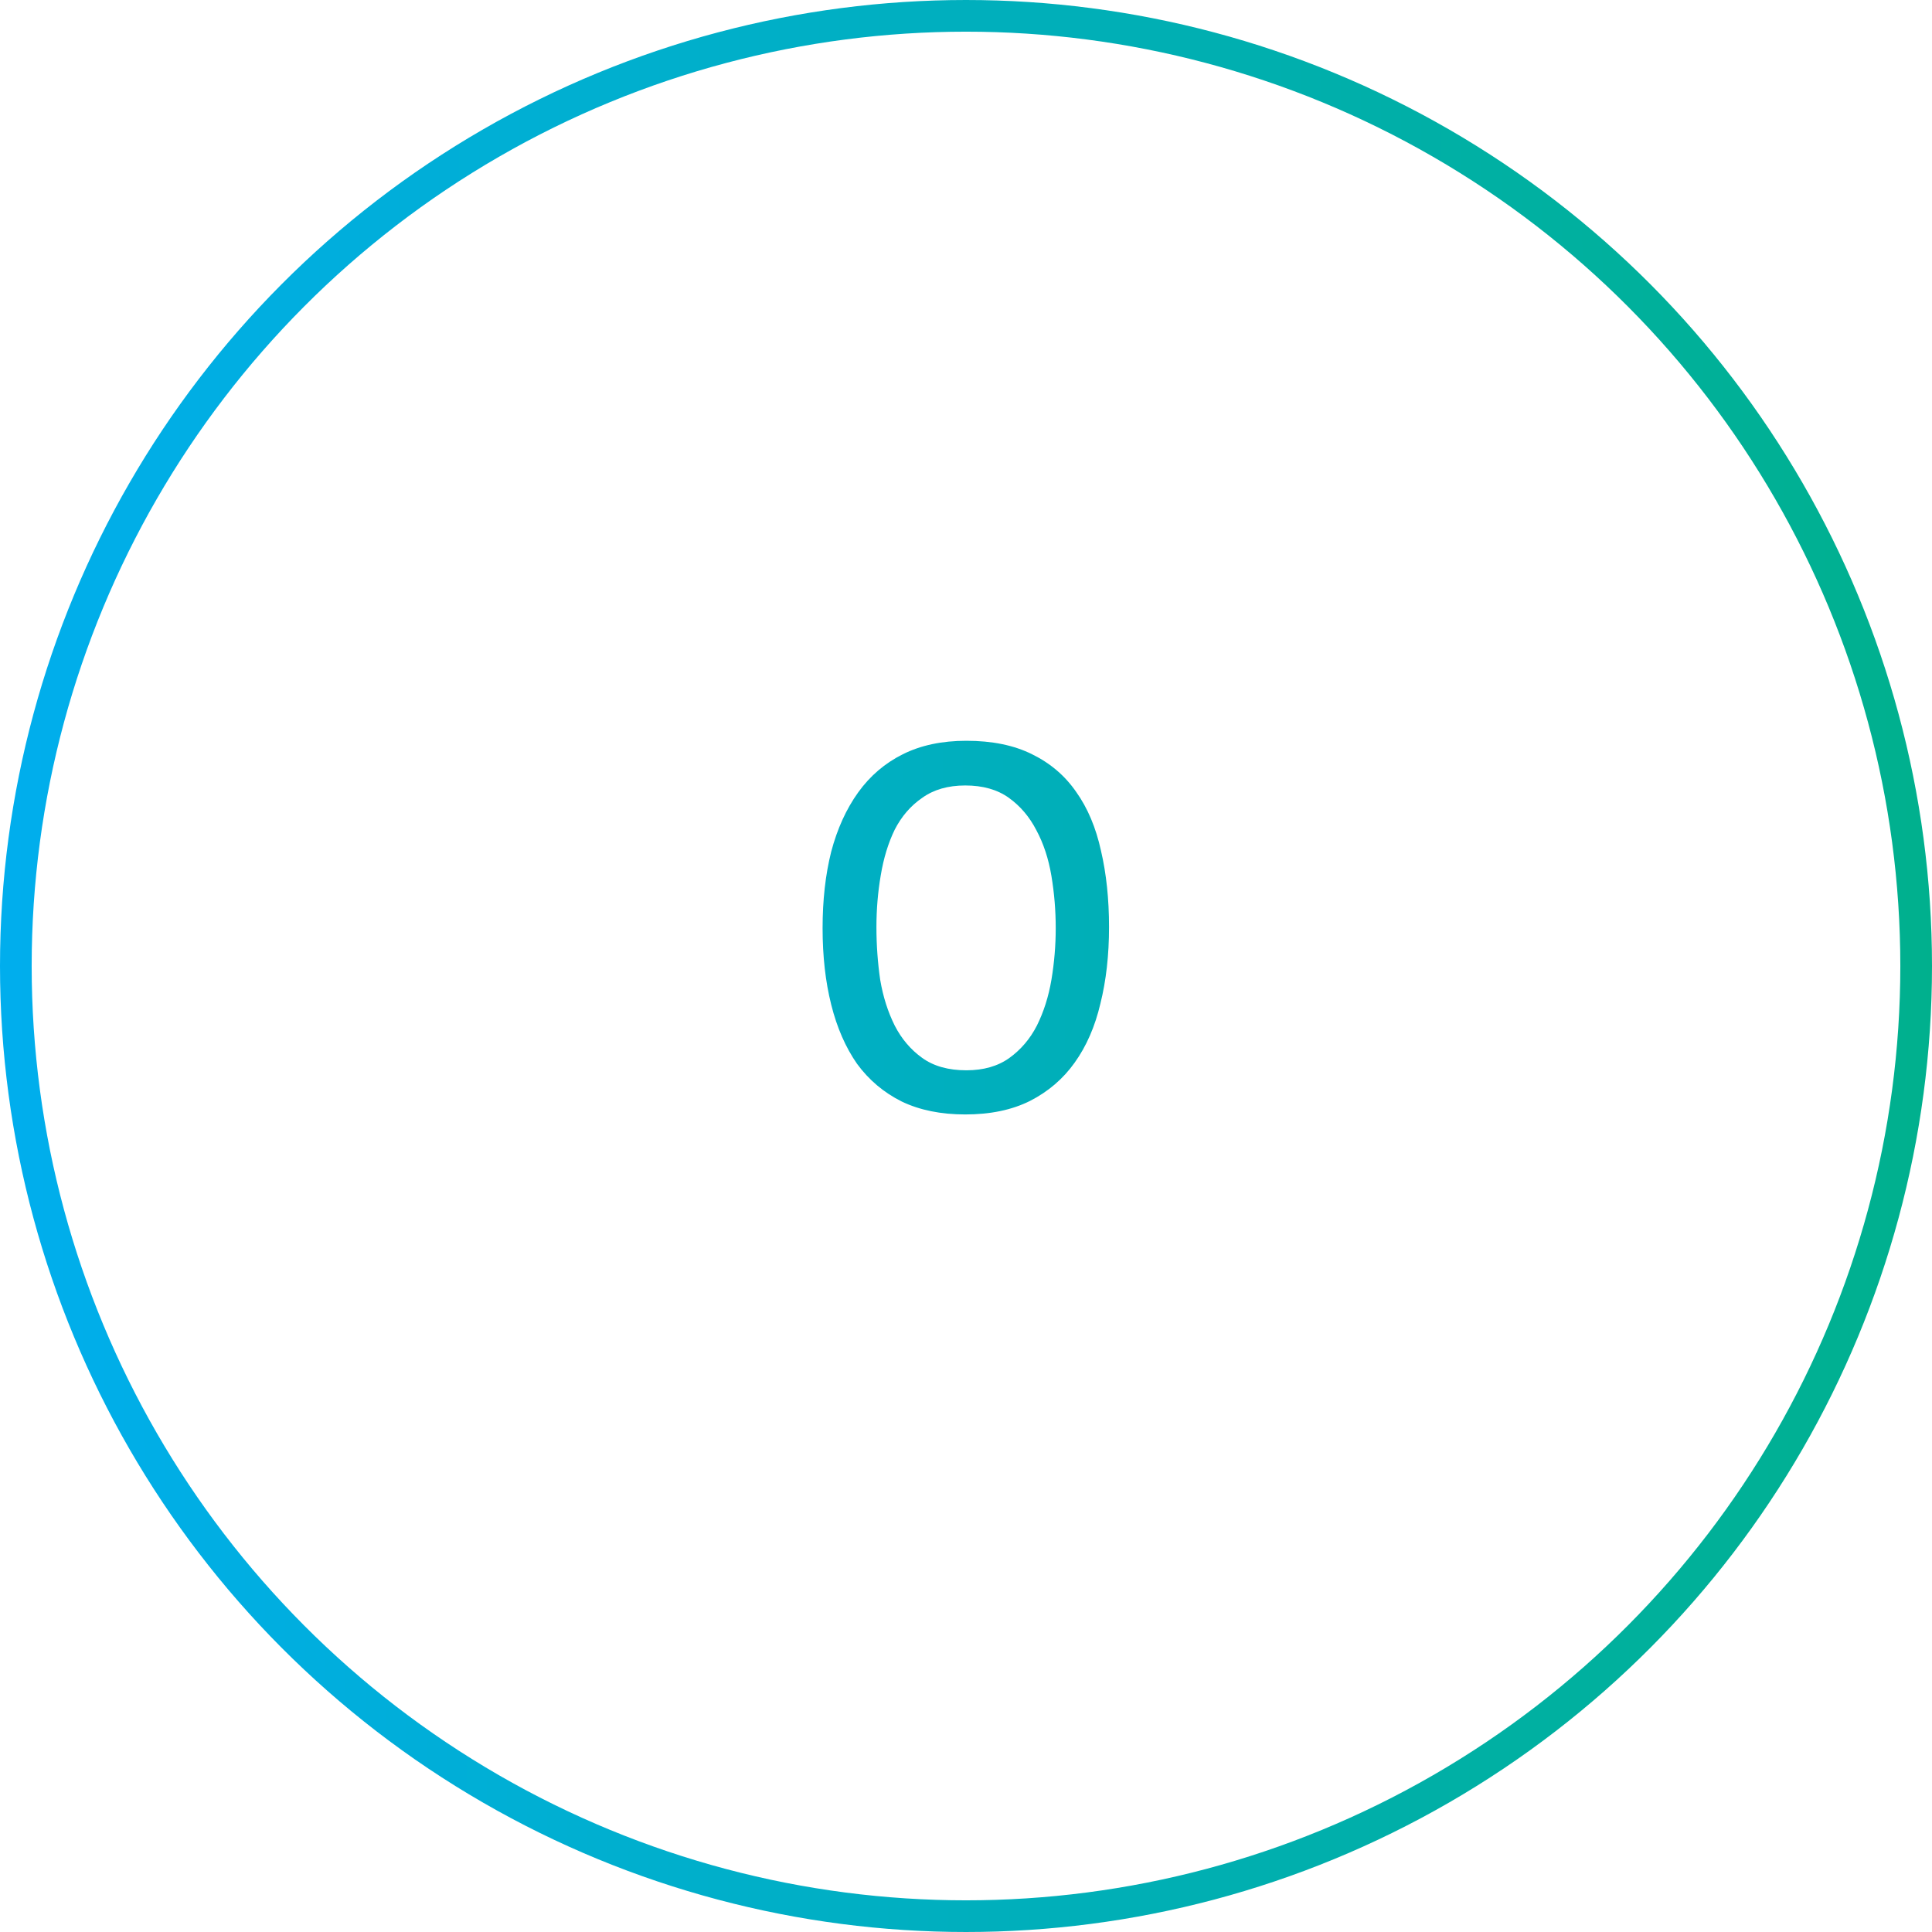
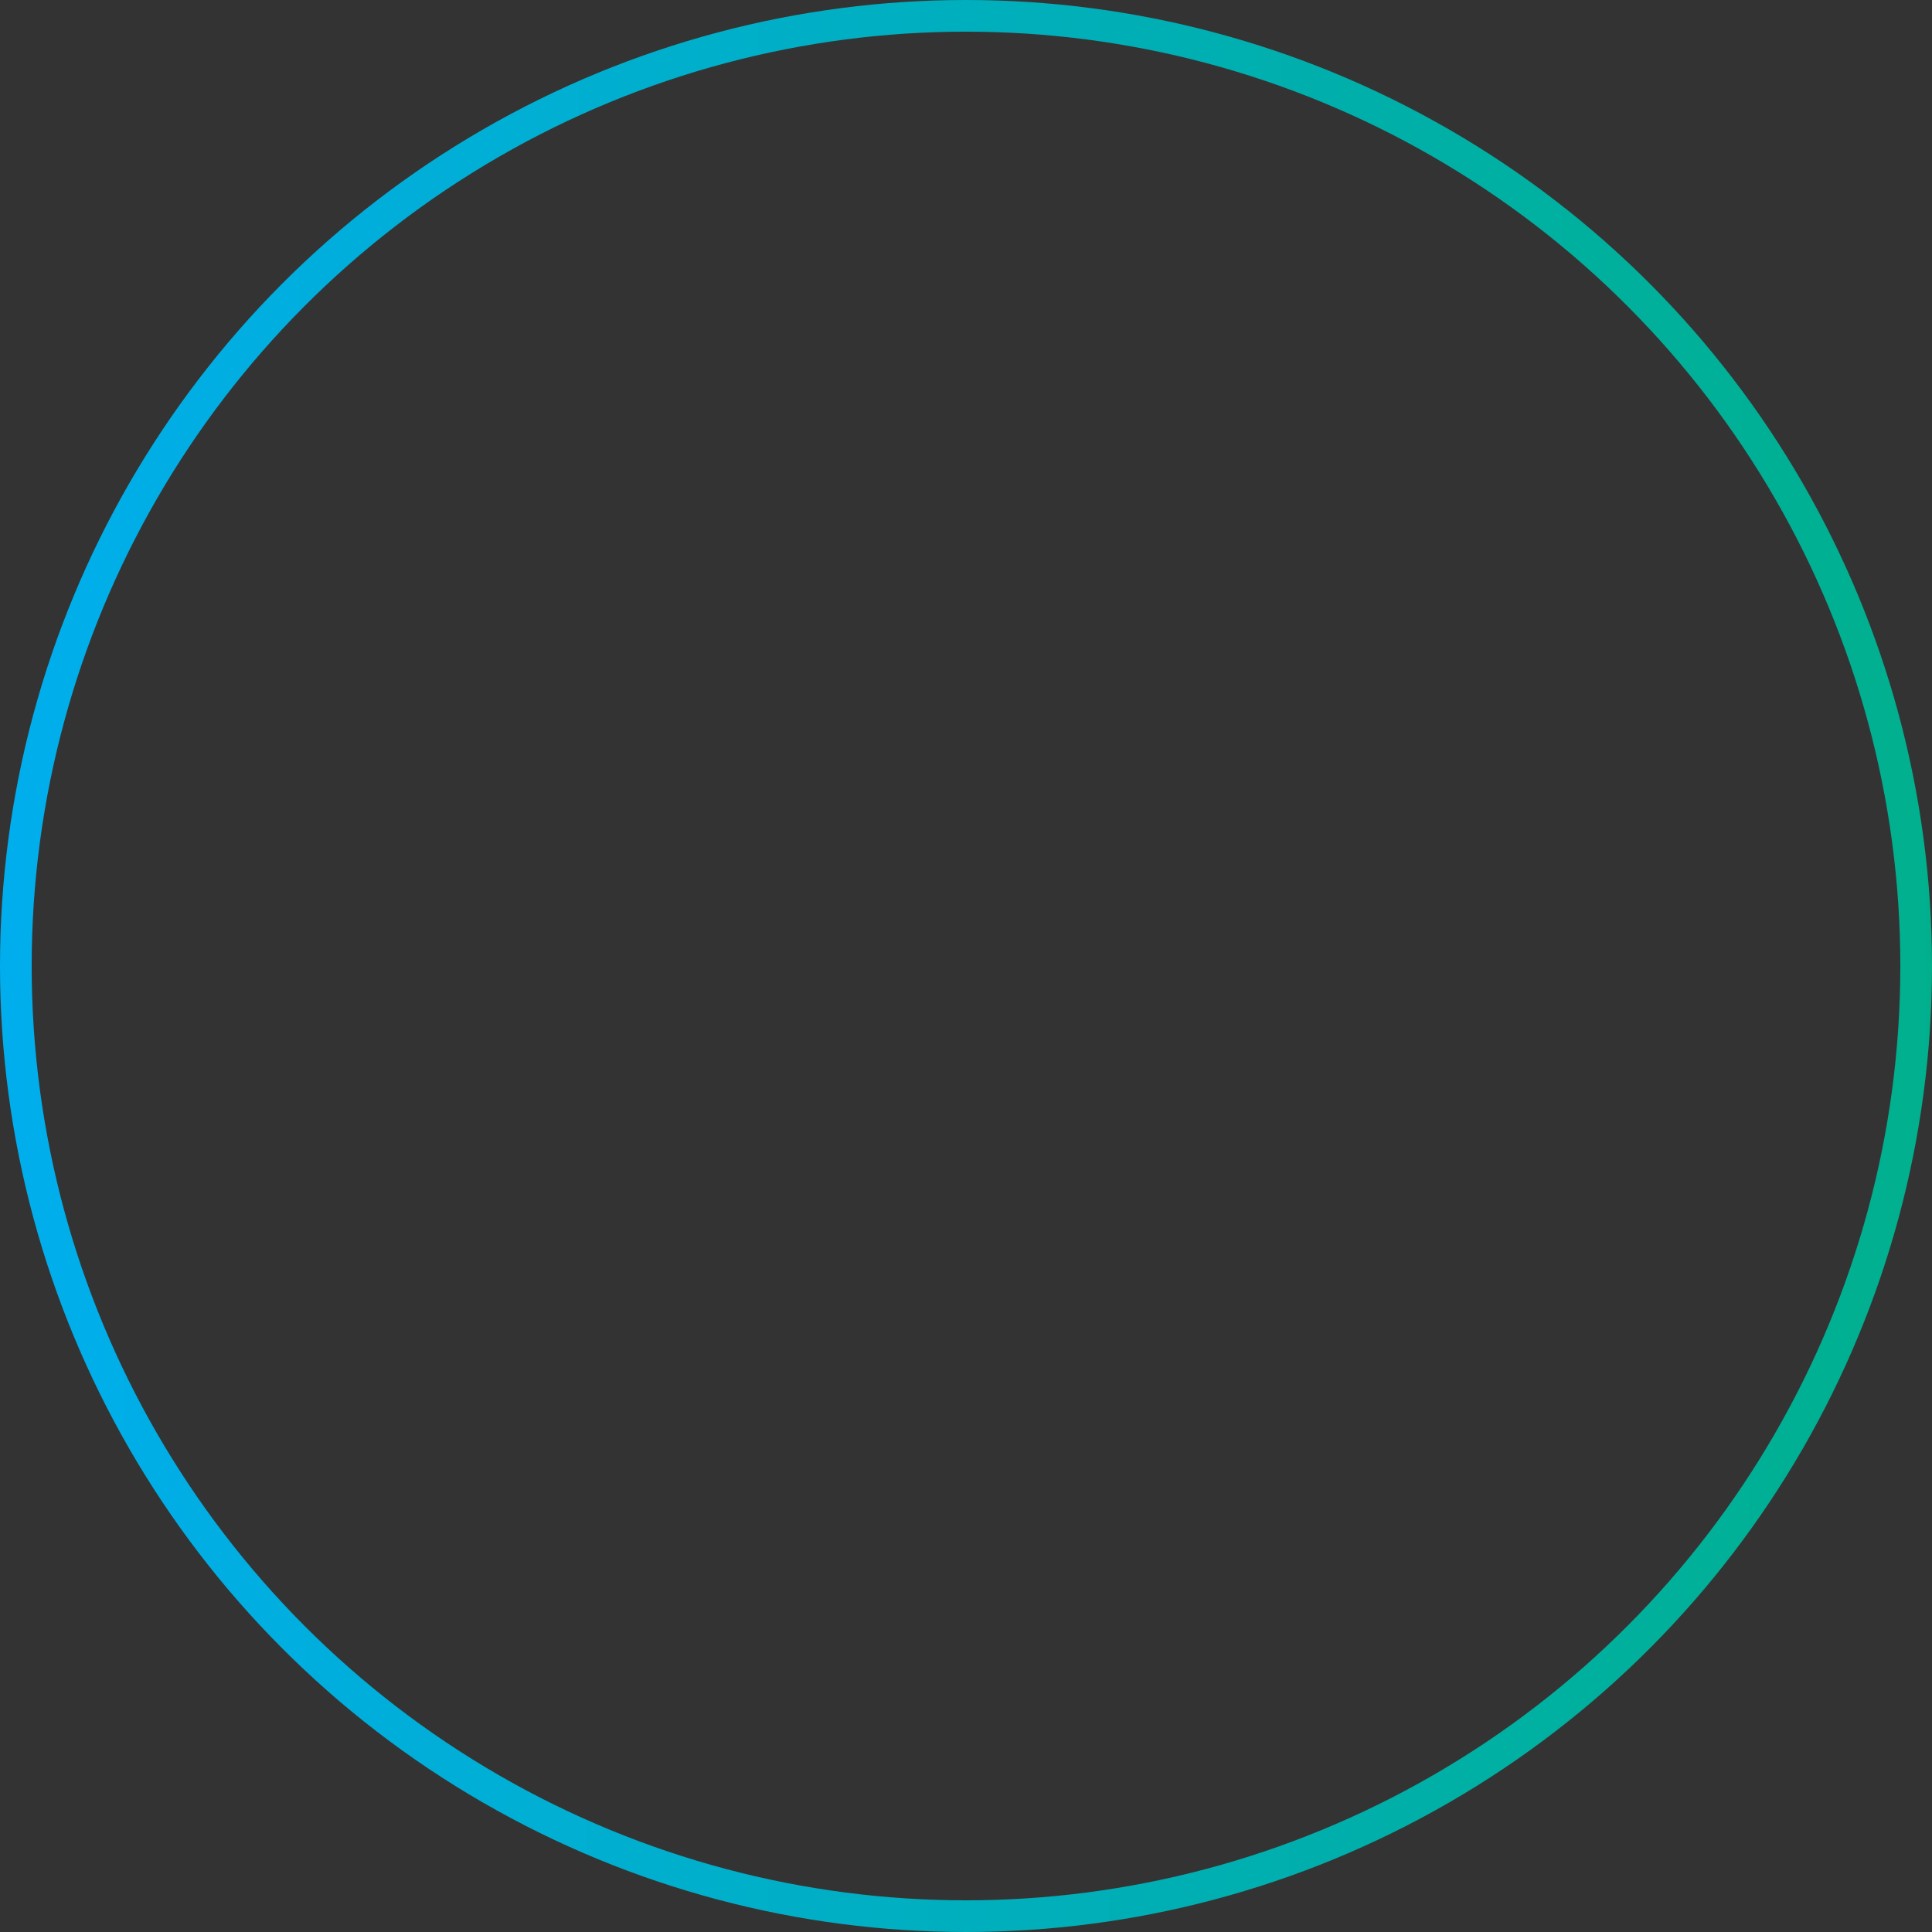
<svg xmlns="http://www.w3.org/2000/svg" width="61" height="61" viewBox="0 0 61 61" fill="none">
  <rect x="0" y="0" width="61" height="61" fill="#333333" stroke="none" />
  <g clip-path="url(#clip0_227_18)">
-     <rect width="61" height="61" fill="white" />
    <circle cx="30.5" cy="30.5" r="30" stroke="url(#paint0_linear_227_18)" />
-     <path d="M35.016 29.271C35.016 30.155 34.925 30.96 34.744 31.685C34.574 32.41 34.302 33.034 33.928 33.555C33.565 34.065 33.095 34.467 32.517 34.762C31.95 35.045 31.27 35.187 30.477 35.187C29.706 35.187 29.038 35.051 28.471 34.779C27.904 34.496 27.434 34.099 27.06 33.589C26.697 33.068 26.425 32.444 26.244 31.719C26.062 30.994 25.972 30.189 25.972 29.305C25.972 28.421 26.062 27.616 26.244 26.891C26.436 26.166 26.72 25.542 27.094 25.021C27.468 24.5 27.938 24.097 28.505 23.814C29.072 23.531 29.74 23.389 30.511 23.389C31.327 23.389 32.018 23.531 32.585 23.814C33.163 24.097 33.627 24.494 33.979 25.004C34.342 25.514 34.602 26.132 34.761 26.857C34.931 27.582 35.016 28.387 35.016 29.271ZM33.333 29.305C33.333 28.75 33.288 28.2 33.197 27.656C33.106 27.112 32.947 26.63 32.721 26.211C32.505 25.792 32.217 25.452 31.854 25.191C31.491 24.93 31.032 24.8 30.477 24.8C29.933 24.8 29.48 24.93 29.117 25.191C28.754 25.44 28.465 25.775 28.25 26.194C28.046 26.613 27.898 27.095 27.808 27.639C27.717 28.172 27.672 28.716 27.672 29.271C27.672 29.838 27.712 30.393 27.791 30.937C27.881 31.47 28.035 31.951 28.25 32.382C28.465 32.801 28.754 33.141 29.117 33.402C29.48 33.663 29.944 33.793 30.511 33.793C31.055 33.793 31.508 33.663 31.871 33.402C32.233 33.141 32.523 32.801 32.738 32.382C32.953 31.951 33.106 31.47 33.197 30.937C33.288 30.393 33.333 29.849 33.333 29.305Z" fill="url(#paint1_linear_227_18)" />
  </g>
  <defs>
    <linearGradient id="paint0_linear_227_18" x1="-1.034" y1="2.08" x2="61.008" y2="1.79" gradientUnits="userSpaceOnUse">
      <stop stop-color="#00AEEF" />
      <stop offset="1" stop-color="#00B08D" />
    </linearGradient>
    <linearGradient id="paint1_linear_227_18" x1="-1.034" y1="2.08" x2="61.008" y2="1.79" gradientUnits="userSpaceOnUse">
      <stop stop-color="#00AEEF" />
      <stop offset="1" stop-color="#00B08D" />
    </linearGradient>
    <clipPath id="clip0_227_18">
      <rect width="61" height="61" fill="white" />
    </clipPath>
  </defs>
</svg>